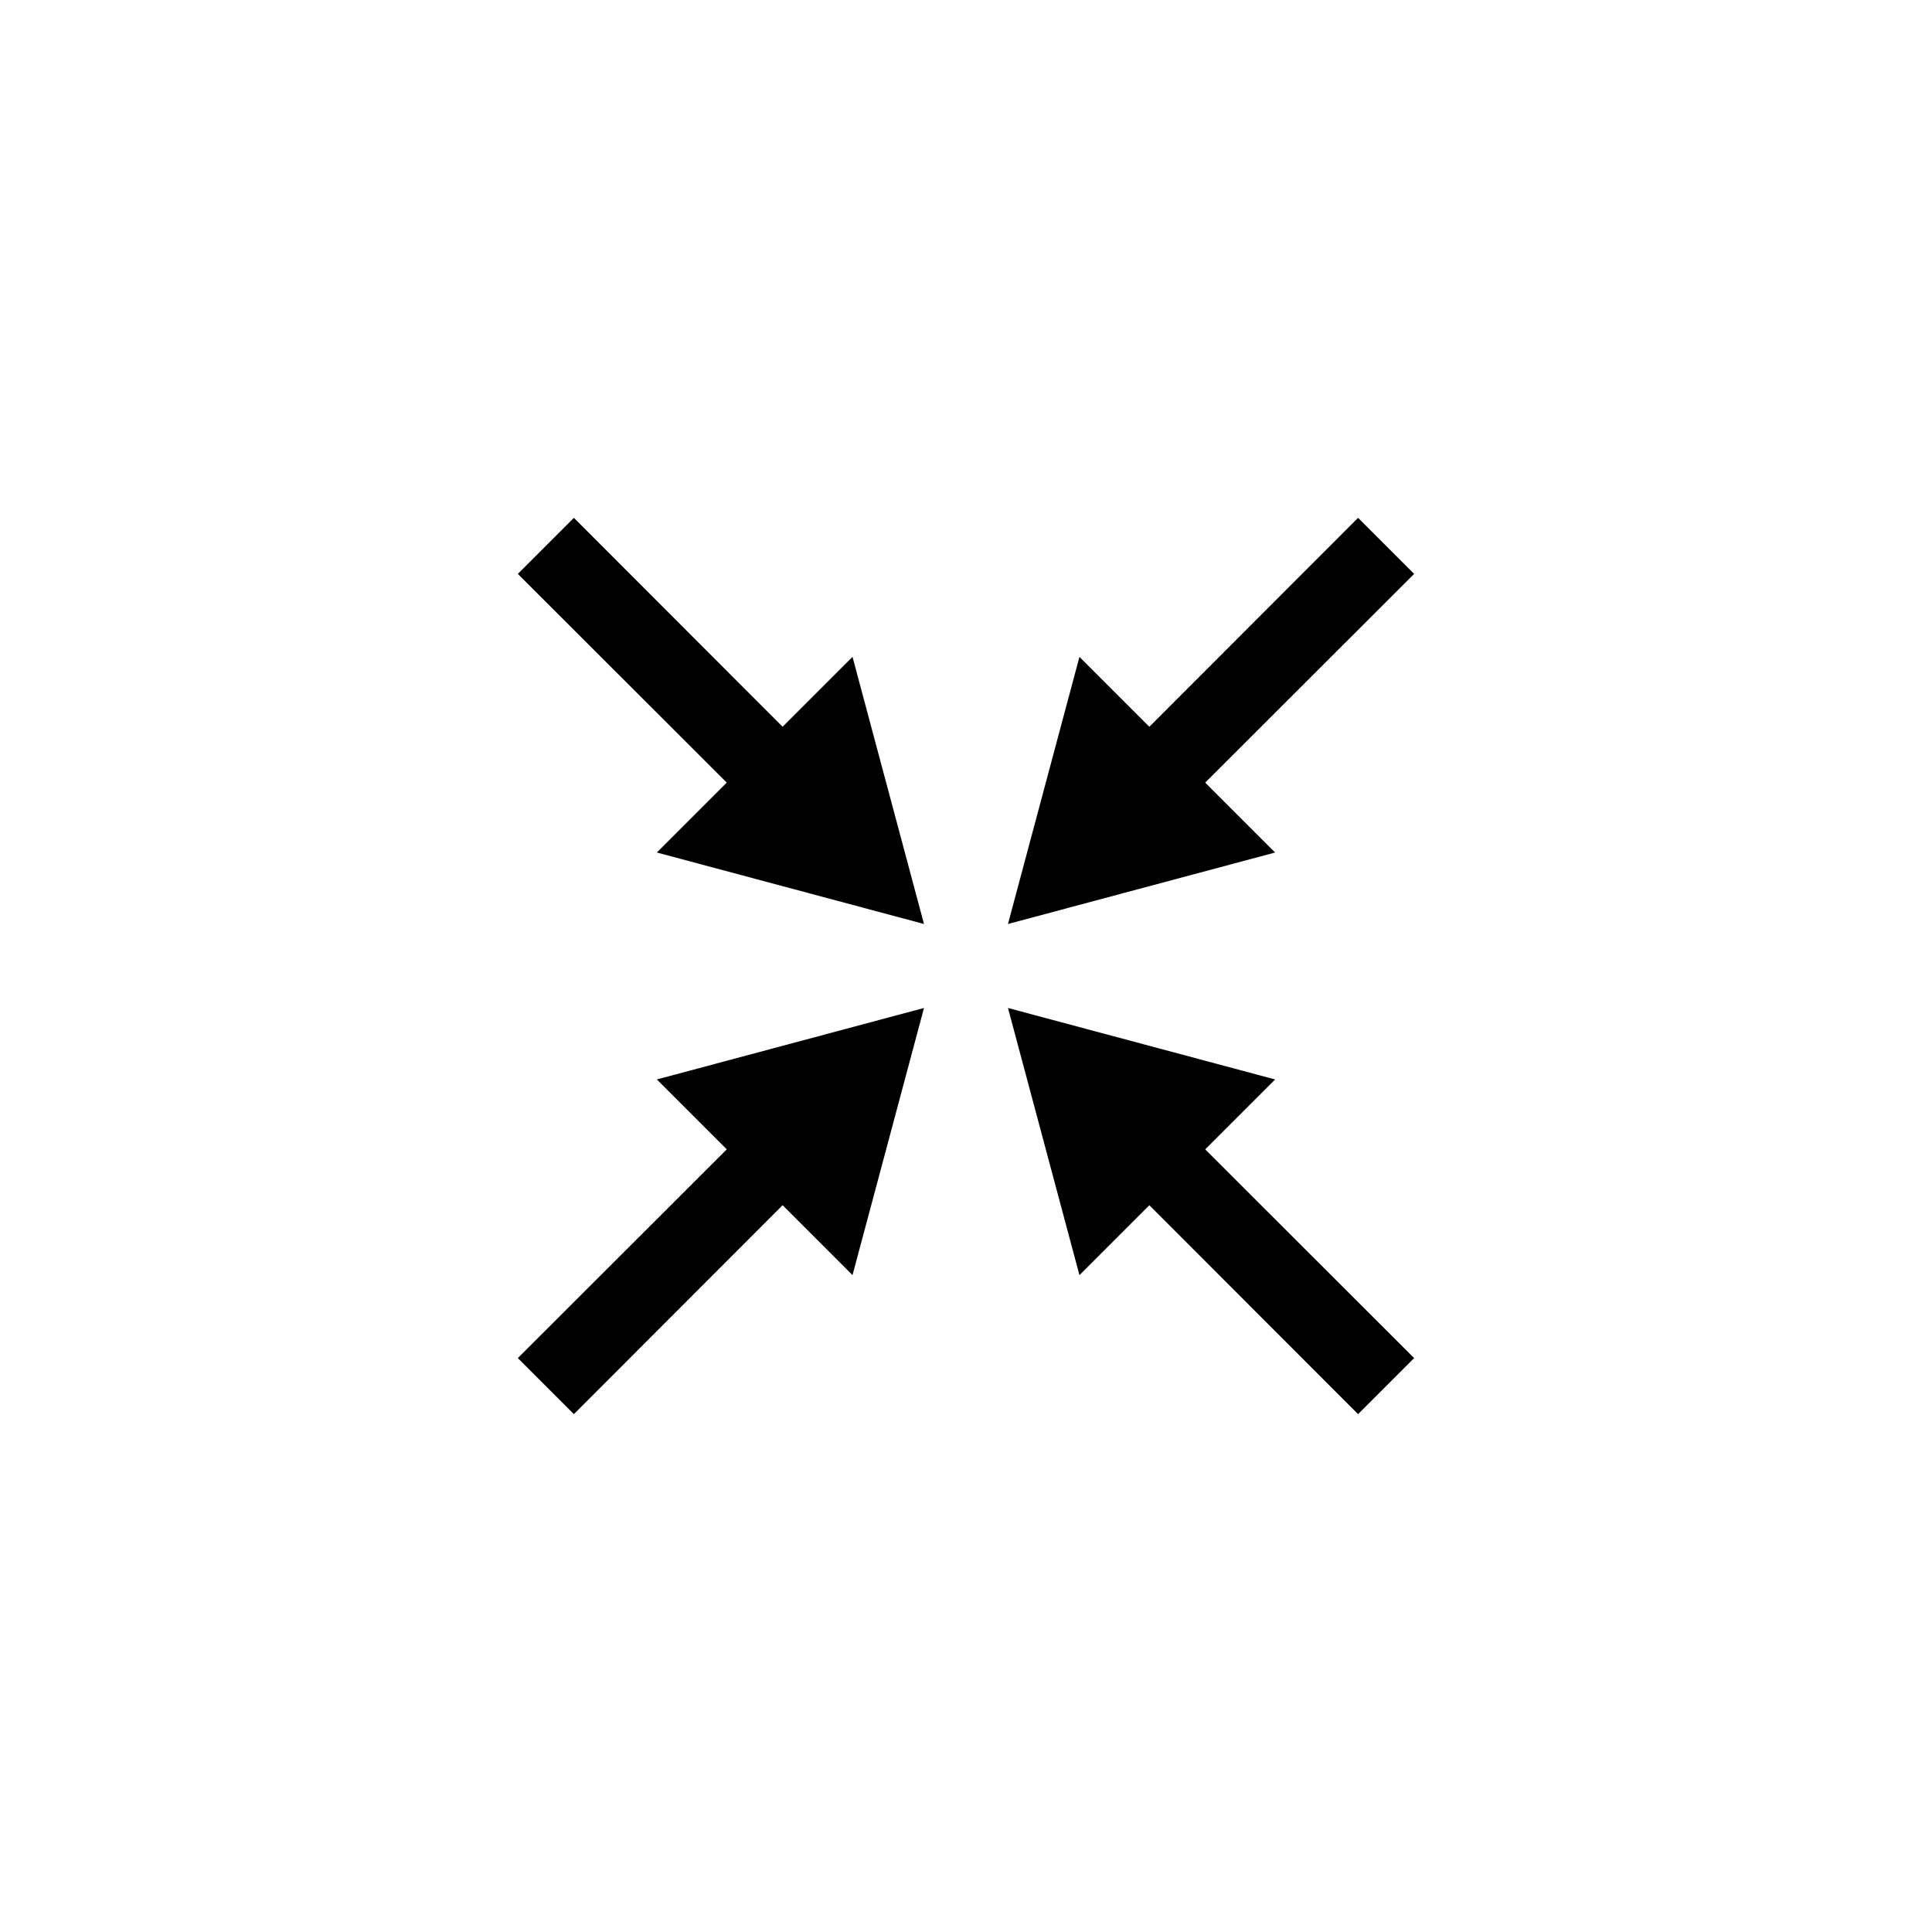
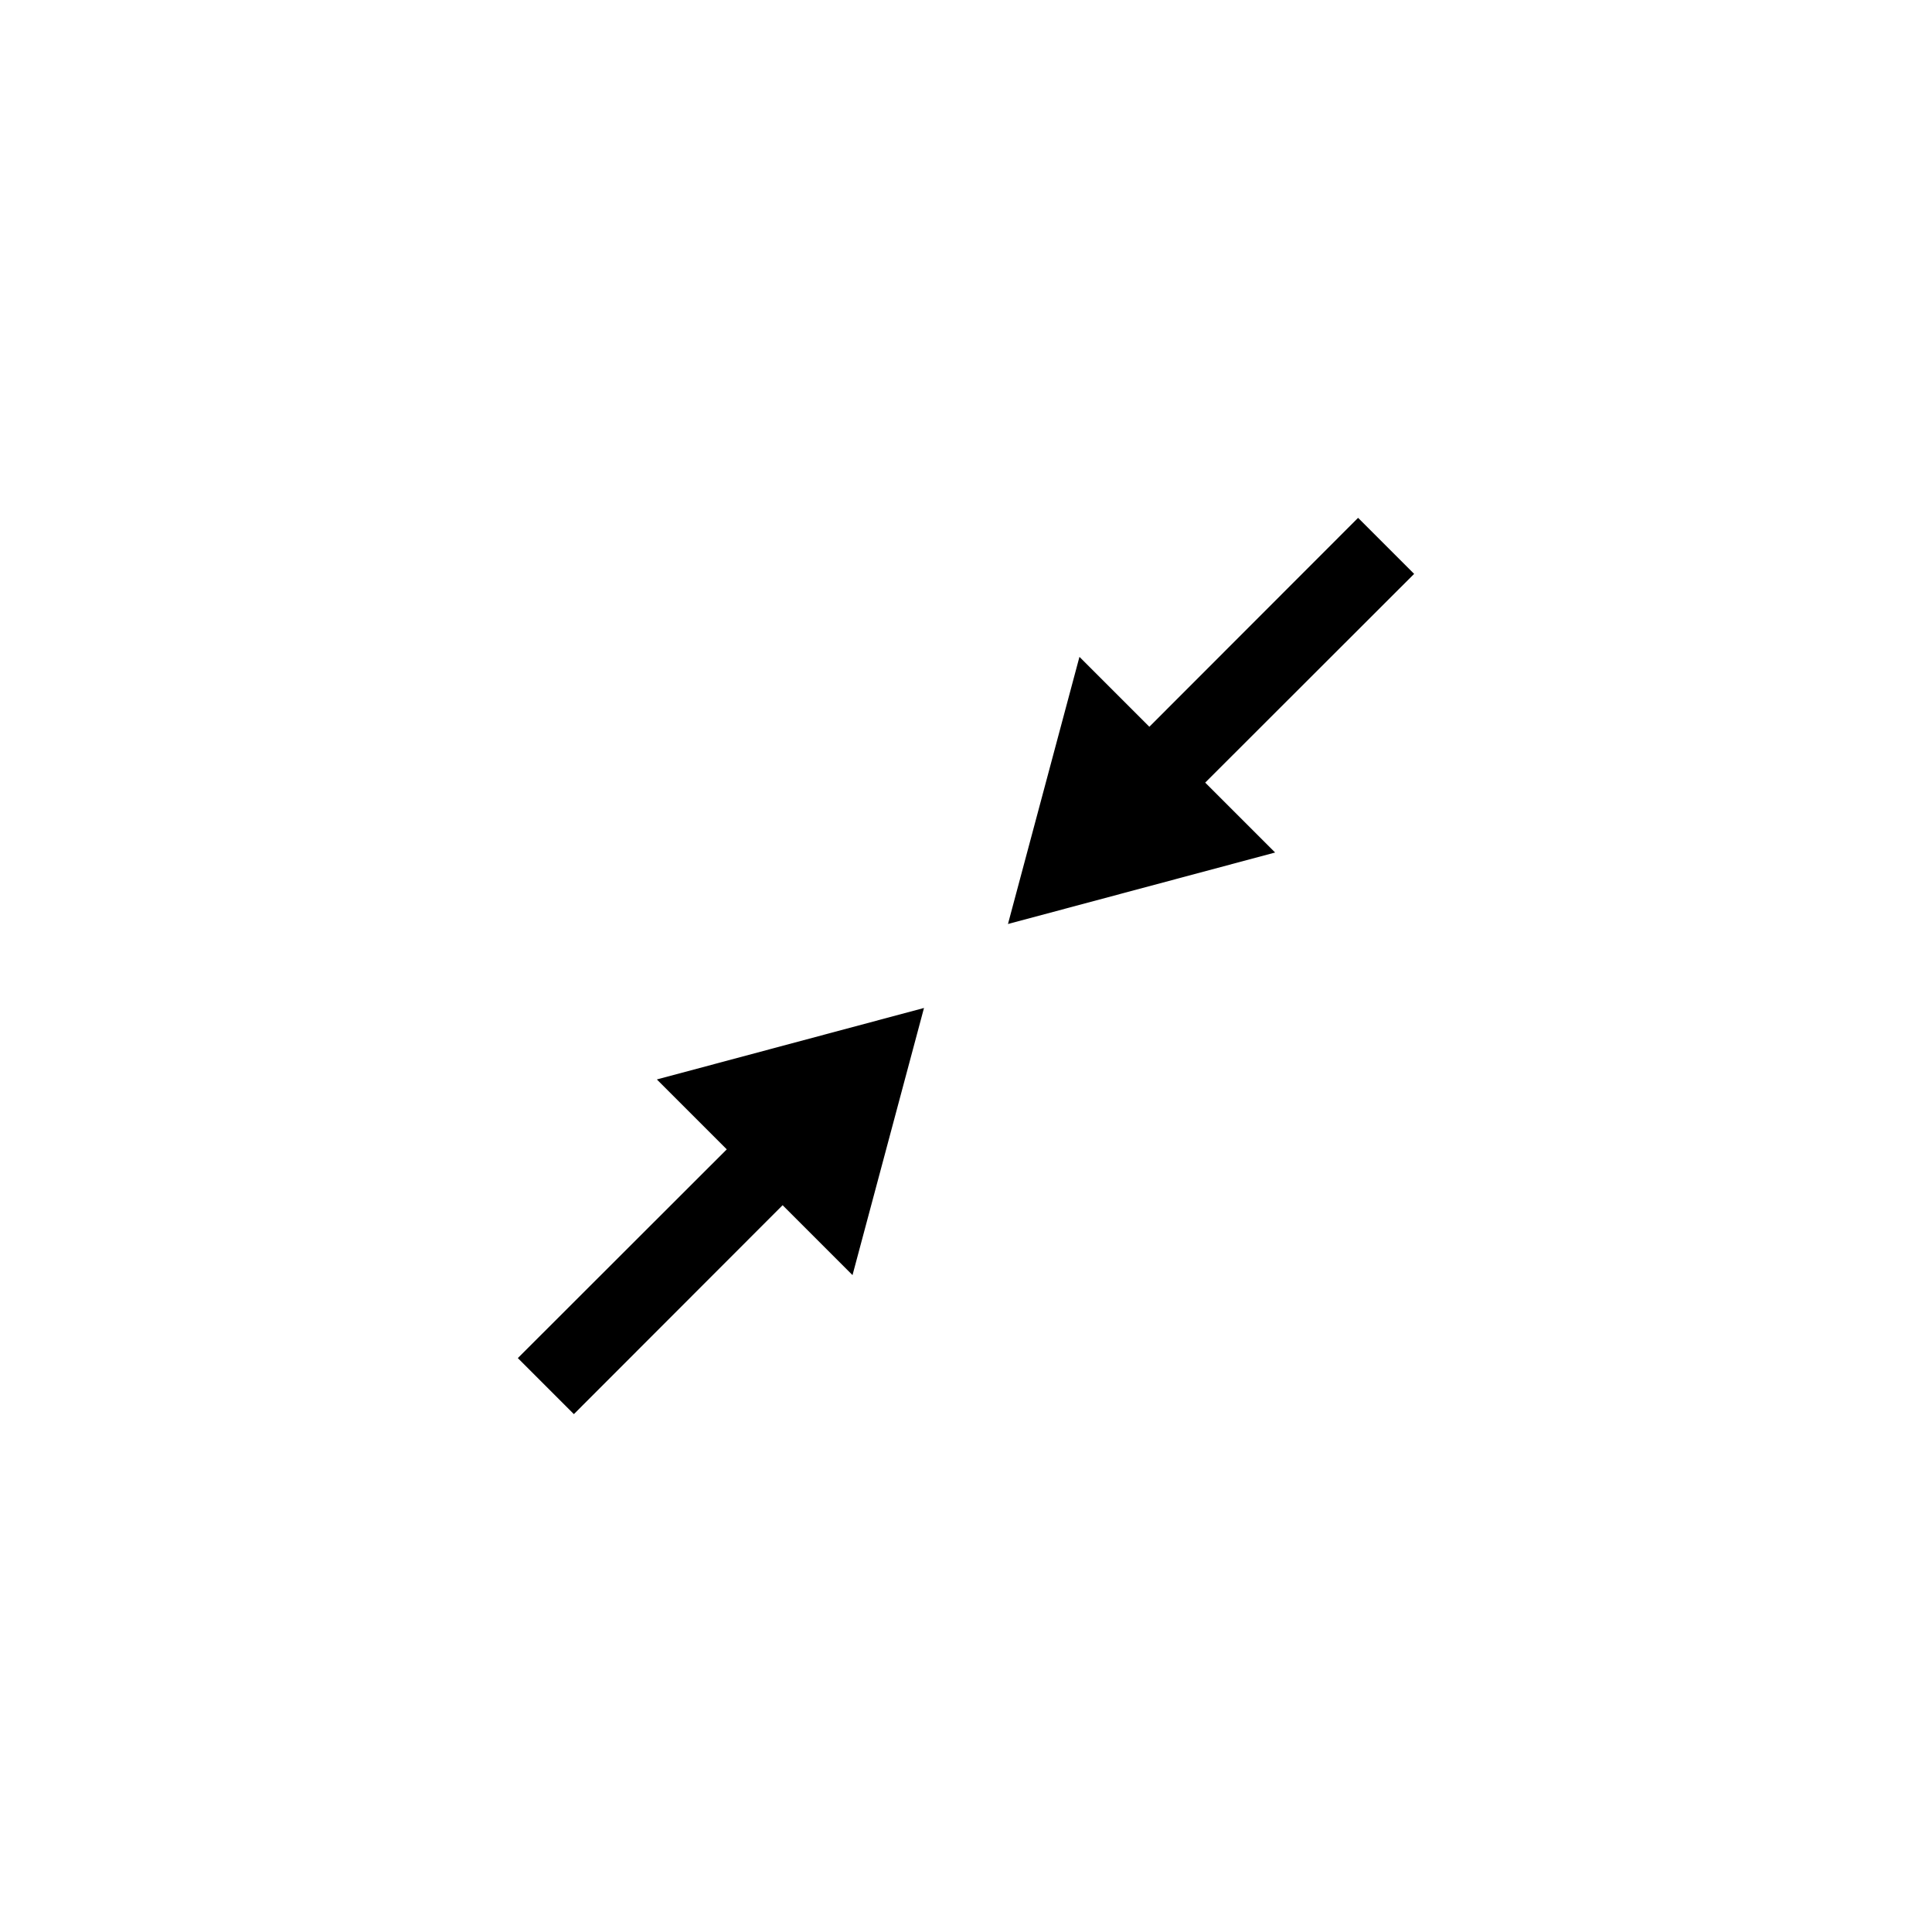
<svg xmlns="http://www.w3.org/2000/svg" fill="#000000" width="800px" height="800px" version="1.1" viewBox="144 144 512 512">
  <g>
-     <path d="m481.92 430.07-70.797-18.945 18.945 70.797 18.523-18.527 55.316 55.367 14.852-14.852-55.367-55.316z" />
    <path d="m448.59 336.6-18.523-18.523-18.945 70.793 70.797-18.945-18.527-18.523 55.367-55.316-14.852-14.852z" />
    <path d="m336.6 448.59-55.367 55.316 14.852 14.852 55.316-55.367 18.523 18.527 18.945-70.797-70.793 18.945z" />
-     <path d="m351.4 336.6-55.316-55.367-14.852 14.852 55.367 55.316-18.523 18.523 70.793 18.945-18.945-70.793z" />
  </g>
</svg>